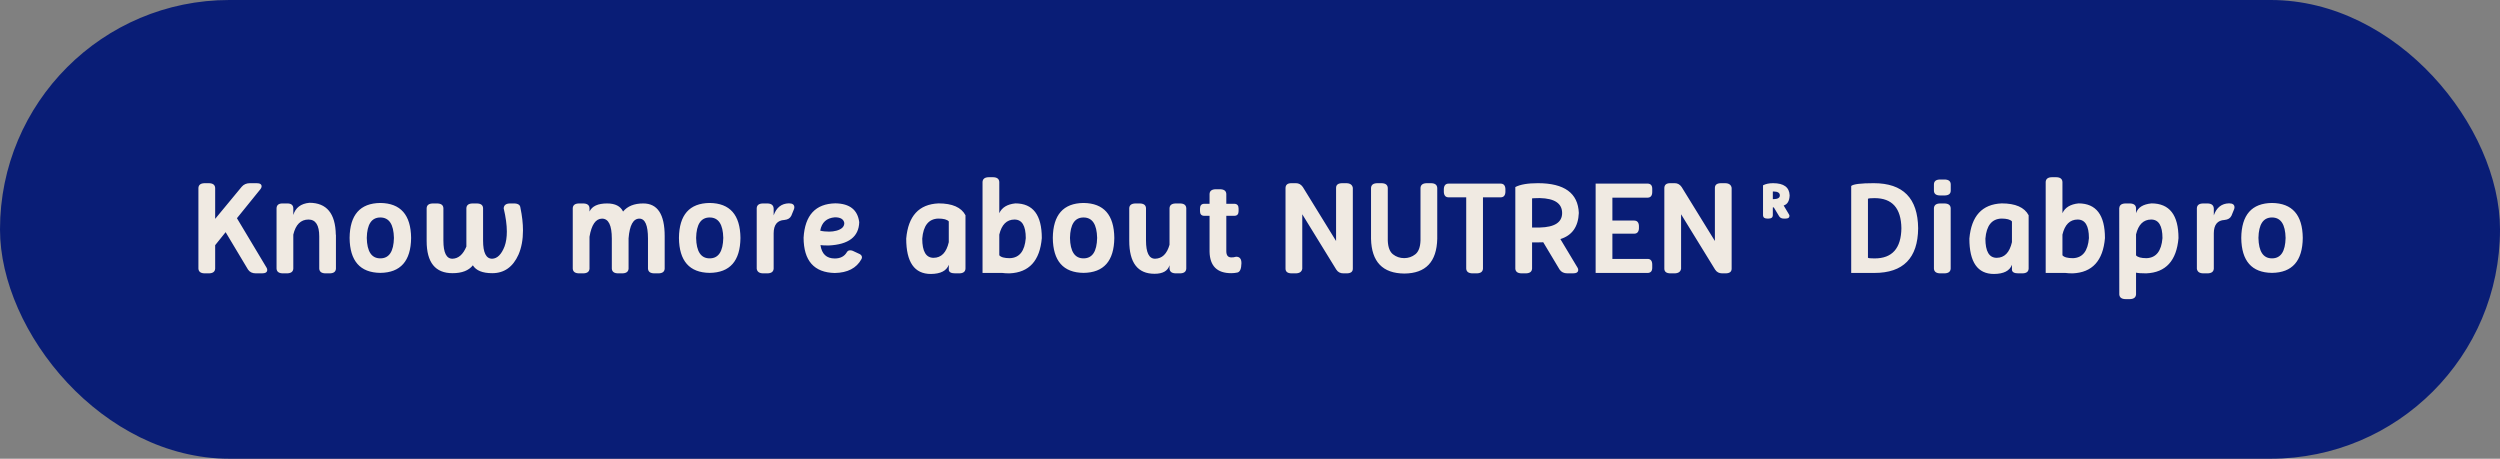
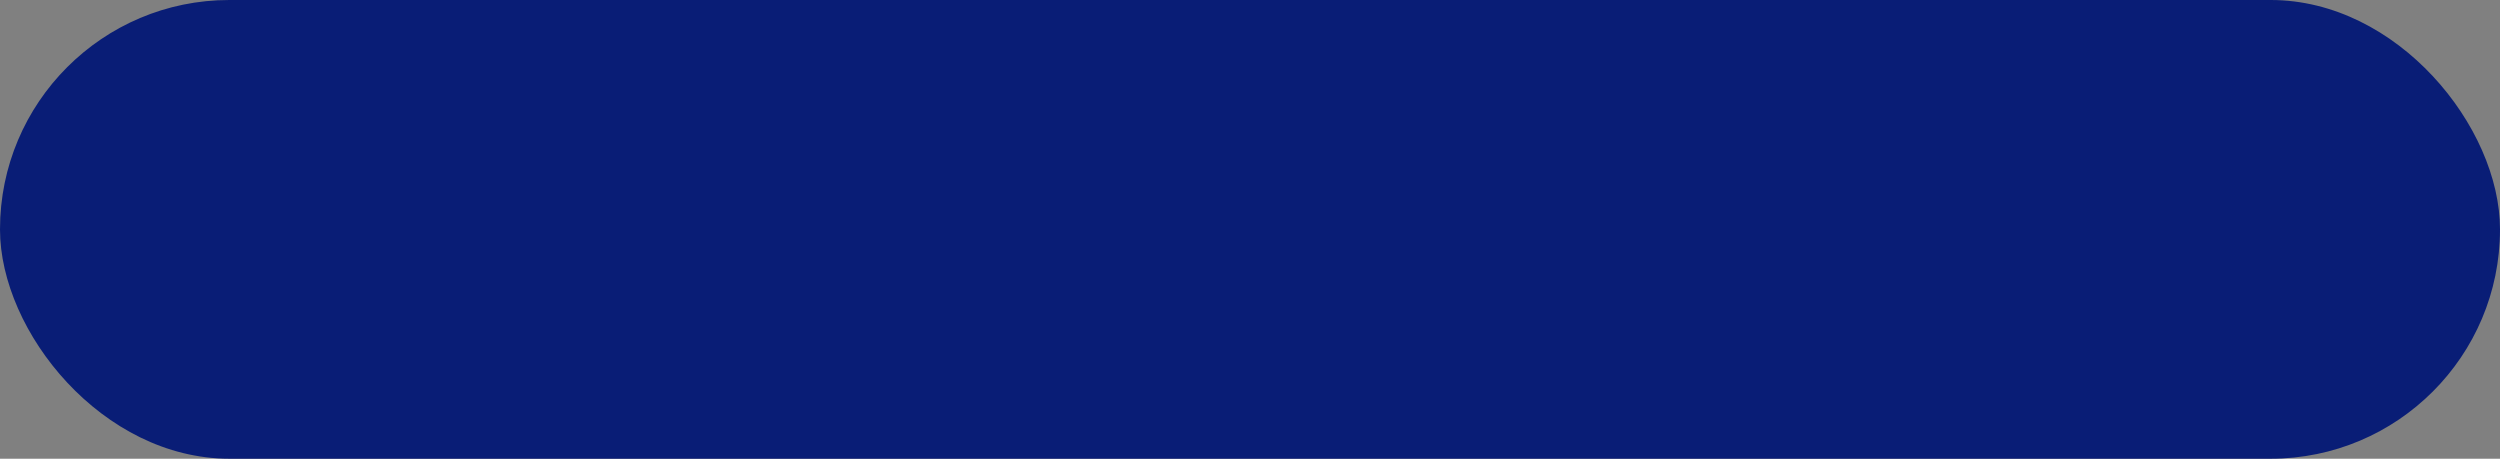
<svg xmlns="http://www.w3.org/2000/svg" width="545" height="100" viewBox="0 0 545 100" fill="none">
  <rect x="0" y="0" width="545" height="100" fill="#808080" stroke="none" />
  <rect width="545" height="100" rx="50" fill="#091D76" />
-   <path d="M49.187 50.614L46.906 53.449V58.564C46.862 59.249 46.388 59.592 45.482 59.592H44.678C43.773 59.592 43.298 59.249 43.254 58.564V40.964C43.298 40.278 43.773 39.935 44.678 39.935H45.482C46.388 39.935 46.862 40.278 46.906 40.964V47.714L52.681 40.727C53.129 40.199 53.731 39.935 54.487 39.935H55.95C56.671 39.935 57.031 40.169 57.031 40.634C57.031 40.81 56.952 41.003 56.794 41.214L51.652 47.569L58.112 58.353C58.209 58.511 58.257 58.674 58.257 58.841C58.257 59.342 57.875 59.592 57.11 59.592H55.779C55.005 59.592 54.434 59.315 54.065 58.762L49.187 50.614ZM63.94 58.564C63.895 59.249 63.421 59.592 62.516 59.592H61.711C60.806 59.592 60.331 59.249 60.288 58.564V45.367C60.331 44.69 60.762 44.352 61.58 44.352H62.648C63.465 44.352 63.895 44.69 63.94 45.367V46.87C64.414 45.279 65.583 44.392 67.446 44.207C71.208 44.207 73.128 46.527 73.207 51.168H73.234V58.564C73.199 59.249 72.728 59.592 71.823 59.592H71.006C70.109 59.592 69.639 59.249 69.595 58.564V51.537C69.595 49.085 68.813 47.859 67.249 47.859C65.561 47.868 64.458 48.962 63.94 51.142V58.564ZM85.877 51.867C85.815 48.896 84.827 47.411 82.911 47.411C81.003 47.411 80.019 48.896 79.957 51.867C80.019 54.837 81.003 56.323 82.911 56.323C84.827 56.323 85.815 54.837 85.877 51.867ZM76.213 51.867C76.266 46.839 78.499 44.299 82.911 44.247C87.332 44.299 89.568 46.839 89.621 51.867C89.568 56.894 87.332 59.434 82.911 59.487C78.499 59.434 76.266 56.894 76.213 51.867ZM103.082 57.839C102.176 58.981 100.7 59.553 98.652 59.553C94.89 59.553 93.009 57.219 93.009 52.552V45.367C93.053 44.69 93.528 44.352 94.433 44.352H95.237C96.143 44.352 96.617 44.69 96.661 45.367V52.46C96.661 55.088 97.316 56.402 98.626 56.402C99.935 56.367 100.95 55.483 101.671 53.752V45.367C101.715 44.69 102.185 44.352 103.082 44.352H103.899C104.804 44.352 105.274 44.69 105.31 45.367V52.46C105.31 55.088 105.969 56.402 107.287 56.402C108.412 56.367 109.317 55.466 110.003 53.699C110.328 52.794 110.491 51.722 110.491 50.482C110.491 49.032 110.262 47.345 109.805 45.42C109.849 44.708 110.324 44.352 111.229 44.352H112.033C112.938 44.352 113.413 44.677 113.457 45.328C113.826 47.077 114.011 48.711 114.011 50.232C114.011 52.236 113.686 53.994 113.035 55.505C111.822 58.204 109.915 59.553 107.313 59.553C105.195 59.553 103.785 58.981 103.082 57.839ZM137.029 51.946V58.564C136.985 59.249 136.511 59.592 135.605 59.592H134.788C133.892 59.592 133.421 59.249 133.377 58.564V52.012C133.377 49.111 132.666 47.661 131.242 47.661C129.862 47.679 128.952 48.993 128.513 51.603V58.564C128.469 59.249 127.994 59.592 127.089 59.592H126.285C125.379 59.592 124.905 59.249 124.861 58.564V45.367C124.905 44.69 125.379 44.352 126.285 44.352H127.089C127.994 44.352 128.469 44.69 128.513 45.367V46.119C129.066 44.941 130.345 44.352 132.349 44.352C134.107 44.352 135.267 44.941 135.83 46.119C136.796 44.941 138.264 44.352 140.233 44.352C143.344 44.352 144.9 46.721 144.9 51.458V58.564C144.865 59.249 144.395 59.592 143.489 59.592H142.672C141.775 59.592 141.305 59.249 141.261 58.564V52.012C141.261 49.111 140.633 47.661 139.376 47.661C138.04 47.67 137.258 49.098 137.029 51.946ZM157.675 51.867C157.613 48.896 156.625 47.411 154.708 47.411C152.801 47.411 151.817 48.896 151.755 51.867C151.817 54.837 152.801 56.323 154.708 56.323C156.625 56.323 157.613 54.837 157.675 51.867ZM148.011 51.867C148.064 46.839 150.296 44.299 154.708 44.247C159.129 44.299 161.366 46.839 161.419 51.867C161.366 56.894 159.129 59.434 154.708 59.487C150.296 59.434 148.064 56.894 148.011 51.867ZM171.003 47.951C169.448 48.03 168.666 48.997 168.657 50.852V58.564C168.613 59.249 168.138 59.592 167.233 59.592H166.416C165.537 59.592 165.053 59.254 164.965 58.577V45.367C165.009 44.69 165.484 44.352 166.389 44.352H167.233C168.138 44.352 168.613 44.717 168.657 45.446V46.949C169.246 45.244 170.353 44.37 171.979 44.326C172.77 44.326 173.166 44.616 173.166 45.196C173.166 45.319 173.139 45.455 173.086 45.605L172.506 47.028C172.243 47.573 171.742 47.881 171.003 47.951ZM178.861 53.435C179.142 55.378 180.184 56.349 181.985 56.349C183.207 56.349 184.086 55.888 184.622 54.965C184.771 54.701 185.018 54.569 185.36 54.569C185.519 54.569 185.694 54.605 185.888 54.675L187.47 55.413C187.76 55.598 187.905 55.822 187.905 56.085C187.905 56.226 187.865 56.367 187.786 56.507C186.705 58.459 184.771 59.46 181.985 59.513C177.468 59.416 175.2 56.85 175.183 51.814C175.473 46.91 177.784 44.414 182.117 44.326C185.246 44.378 186.978 45.749 187.312 48.439C187.215 51.621 184.996 53.312 180.654 53.515C179.863 53.515 179.265 53.488 178.861 53.435ZM184.055 48.597C183.906 47.78 183.225 47.371 182.012 47.371C180.192 47.52 179.125 48.492 178.808 50.285C179.353 50.425 180.012 50.496 180.786 50.496C181.313 50.496 181.84 50.425 182.368 50.285C183.493 49.968 184.055 49.419 184.055 48.637V48.597ZM201.049 52.025C201.049 54.811 201.871 56.204 203.514 56.204C205.21 56.195 206.318 55.057 206.836 52.79V48.268C206.476 47.855 205.707 47.648 204.529 47.648C202.438 47.727 201.277 49.186 201.049 52.025ZM210.475 46.923V58.564C210.44 59.249 209.97 59.592 209.064 59.592H208.247C207.351 59.592 206.88 59.337 206.836 58.828V57.72C206.353 59.039 205.048 59.706 202.921 59.724C199.344 59.724 197.555 57.153 197.555 52.012C197.986 47.081 200.333 44.523 204.595 44.339C207.601 44.339 209.561 45.2 210.475 46.923ZM217.845 51.142V55.65C218.196 56.072 218.965 56.283 220.152 56.283C222.235 56.204 223.391 54.745 223.619 51.906C223.619 49.208 222.797 47.859 221.154 47.859C219.466 47.868 218.363 48.962 217.845 51.142ZM214.193 39.659C214.237 38.973 214.711 38.63 215.617 38.63H216.421C217.326 38.63 217.801 38.973 217.845 39.659V46.475C218.407 45.235 219.576 44.523 221.352 44.339C225.192 44.339 227.113 46.861 227.113 51.906C226.691 56.846 224.349 59.408 220.086 59.592C219.488 59.592 218.952 59.562 218.478 59.5H214.193V39.659ZM239.176 51.867C239.114 48.896 238.125 47.411 236.209 47.411C234.302 47.411 233.318 48.896 233.256 51.867C233.318 54.837 234.302 56.323 236.209 56.323C238.125 56.323 239.114 54.837 239.176 51.867ZM229.512 51.867C229.565 46.839 231.797 44.299 236.209 44.247C240.63 44.299 242.867 46.839 242.92 51.867C242.867 56.894 240.63 59.434 236.209 59.487C231.797 59.434 229.565 56.894 229.512 51.867ZM258.608 58.564C258.564 59.249 258.094 59.592 257.198 59.592H256.38C255.475 59.592 255 59.249 254.957 58.564V57.826C254.579 59.065 253.489 59.685 251.687 59.685C248.013 59.685 246.176 57.281 246.176 52.473V45.367C246.22 44.69 246.695 44.352 247.6 44.352H248.404C249.31 44.352 249.784 44.69 249.828 45.367V52.42C249.828 55.075 250.487 56.402 251.806 56.402C253.344 56.367 254.394 55.352 254.957 53.356V45.367C255 44.69 255.475 44.352 256.38 44.352H257.198C258.094 44.352 258.564 44.69 258.608 45.367V58.564ZM263.684 47.041H262.432C261.878 47.006 261.601 46.664 261.601 46.013V45.486C261.601 44.827 261.878 44.475 262.432 44.431H263.684V42.269C263.728 41.592 264.198 41.254 265.095 41.254H265.912C266.817 41.254 267.292 41.592 267.336 42.269V44.431H269.182C269.735 44.475 270.012 44.827 270.012 45.486V46.013C270.012 46.664 269.735 47.006 269.182 47.041H267.336V54.754C267.336 55.659 267.696 56.112 268.417 56.112C268.812 56.112 269.081 56.081 269.221 56.02C269.3 55.984 269.388 55.967 269.485 55.967C270.25 55.967 270.632 56.428 270.632 57.351V57.417C270.605 58.612 270.315 59.276 269.762 59.408C269.357 59.504 268.905 59.553 268.404 59.553C265.336 59.553 263.763 58.002 263.684 54.899V47.041ZM281.521 39.935H282.523C283.13 39.935 283.626 40.212 284.013 40.766L291.264 52.539V40.964C291.264 40.278 291.721 39.935 292.635 39.935H293.439C294.31 39.935 294.802 40.274 294.916 40.951V58.577C294.916 59.254 294.463 59.592 293.558 59.592H292.859C292.174 59.592 291.655 59.315 291.304 58.762L283.895 46.712V58.59C283.78 59.258 283.288 59.592 282.418 59.592H281.614C280.7 59.592 280.243 59.249 280.243 58.564V40.964C280.269 40.278 280.695 39.935 281.521 39.935ZM298.884 52.065V40.964C298.928 40.278 299.403 39.935 300.308 39.935H301.112C302.018 39.935 302.492 40.278 302.536 40.964V52.447C302.589 53.888 302.967 54.886 303.67 55.44C304.373 55.993 305.186 56.27 306.109 56.27C307.023 56.27 307.832 55.993 308.535 55.44C309.238 54.886 309.616 53.888 309.668 52.447V40.964C309.712 40.278 310.187 39.935 311.092 39.935H311.91C312.806 39.935 313.276 40.278 313.32 40.964V52.065C313.206 57.074 310.815 59.597 306.148 59.632C301.42 59.597 298.999 57.074 298.884 52.065ZM323.287 43.02V58.564C323.243 59.249 322.773 59.592 321.876 59.592H321.059C320.154 59.592 319.679 59.249 319.635 58.564V43.02H315.812C315.153 43.02 314.801 42.638 314.757 41.873V41.175C314.801 40.41 315.153 40.028 315.812 40.028H327.124C327.783 40.028 328.134 40.41 328.178 41.175V41.873C328.134 42.638 327.783 43.02 327.124 43.02H323.287ZM333.992 43.245V49.599H335.68C338.923 49.52 340.544 48.465 340.544 46.435C340.536 44.343 338.91 43.258 335.667 43.179C334.629 43.196 334.071 43.218 333.992 43.245ZM340.162 52.117L343.906 58.353C344.003 58.511 344.051 58.674 344.051 58.841C344.051 59.342 343.669 59.592 342.904 59.592H341.705C340.931 59.592 340.36 59.315 339.991 58.762L336.431 52.816C336.167 52.834 335.776 52.842 335.258 52.842H333.992V58.564C333.948 59.249 333.474 59.592 332.568 59.592H331.764C330.859 59.592 330.384 59.249 330.34 58.564V40.779C331.404 40.217 333.043 39.935 335.258 39.935C341.032 39.935 344.007 42.098 344.183 46.422C344.06 49.428 342.72 51.326 340.162 52.117ZM359.265 40.028C359.88 40.081 360.188 40.454 360.188 41.148V41.834C360.188 42.616 359.88 43.034 359.265 43.086H351.5V48.083H356.233C356.892 48.083 357.244 48.465 357.288 49.23V49.797C357.244 50.562 356.892 50.944 356.233 50.944H351.5V56.441H359.265C359.88 56.494 360.188 56.912 360.188 57.694V58.379C360.188 59.074 359.88 59.447 359.265 59.5H347.848V40.028H359.265ZM364.104 39.935H365.105C365.712 39.935 366.208 40.212 366.595 40.766L373.846 52.539V40.964C373.846 40.278 374.303 39.935 375.217 39.935H376.021C376.892 39.935 377.384 40.274 377.498 40.951V58.577C377.498 59.254 377.045 59.592 376.14 59.592H375.441C374.756 59.592 374.237 59.315 373.886 58.762L366.477 46.712V58.59C366.362 59.258 365.87 59.592 365 59.592H364.196C363.282 59.592 362.825 59.249 362.825 58.564V40.964C362.851 40.278 363.277 39.935 364.104 39.935ZM386.476 41.768V43.416H386.674C387.562 43.39 388.005 43.117 388.005 42.599C388.005 42.045 387.557 41.759 386.661 41.742L386.476 41.768ZM388.836 44.8L389.996 46.738C390.066 46.852 390.102 46.958 390.102 47.055C390.102 47.45 389.825 47.648 389.271 47.648H388.836C388.396 47.648 388.071 47.485 387.86 47.16L386.687 45.209H386.476V46.962C386.45 47.419 386.142 47.648 385.553 47.648H385.263C384.674 47.648 384.367 47.419 384.34 46.962V40.397C384.92 40.089 385.65 39.935 386.529 39.935C388.867 39.935 390.071 40.819 390.141 42.585C390.097 43.816 389.662 44.554 388.836 44.8ZM407.214 43.337V56.191C407.319 56.288 407.803 56.336 408.664 56.336C412.496 56.336 414.443 54.143 414.504 49.757C414.443 45.38 412.496 43.192 408.664 43.192C407.803 43.192 407.319 43.24 407.214 43.337ZM408.479 39.935C414.869 39.935 418.095 43.214 418.156 49.77C418.095 56.257 414.913 59.5 408.611 59.5H403.562V40.542C404.019 40.138 405.658 39.935 408.479 39.935ZM425.249 58.564C425.205 59.249 424.73 59.592 423.825 59.592H423.021C422.116 59.592 421.641 59.249 421.597 58.564V45.367C421.641 44.69 422.116 44.352 423.021 44.352H423.825C424.73 44.352 425.205 44.69 425.249 45.367V58.564ZM425.262 40.226V41.544C425.262 42.256 424.796 42.612 423.865 42.612H422.981C422.059 42.612 421.597 42.256 421.597 41.544V40.226C421.597 39.496 422.059 39.131 422.981 39.131H423.865C424.796 39.131 425.262 39.496 425.262 40.226ZM432.816 52.025C432.816 54.811 433.638 56.204 435.282 56.204C436.978 56.195 438.085 55.057 438.604 52.79V48.268C438.244 47.855 437.475 47.648 436.297 47.648C434.205 47.727 433.045 49.186 432.816 52.025ZM442.243 46.923V58.564C442.208 59.249 441.737 59.592 440.832 59.592H440.015C439.118 59.592 438.648 59.337 438.604 58.828V57.72C438.121 59.039 436.815 59.706 434.688 59.724C431.111 59.724 429.323 57.153 429.323 52.012C429.753 47.081 432.1 44.523 436.363 44.339C439.369 44.339 441.329 45.2 442.243 46.923ZM449.612 51.142V55.65C449.964 56.072 450.733 56.283 451.919 56.283C454.002 56.204 455.158 54.745 455.387 51.906C455.387 49.208 454.565 47.859 452.921 47.859C451.234 47.868 450.131 48.962 449.612 51.142ZM445.96 39.659C446.004 38.973 446.479 38.63 447.384 38.63H448.188C449.094 38.63 449.568 38.973 449.612 39.659V46.475C450.175 45.235 451.344 44.523 453.119 44.339C456.96 44.339 458.88 46.861 458.88 51.906C458.458 56.846 456.116 59.408 451.854 59.592C451.256 59.592 450.72 59.562 450.245 59.5H445.96V39.659ZM462.005 45.341V45.367C462.049 44.69 462.523 44.352 463.429 44.352H464.233C465.138 44.352 465.613 44.69 465.657 45.367V46.461C466.052 45.231 467.173 44.523 469.019 44.339C472.947 44.339 474.912 46.861 474.912 51.906C474.49 56.846 472.147 59.408 467.885 59.592C466.795 59.592 466.052 59.54 465.657 59.434V64.207C465.595 64.874 465.121 65.209 464.233 65.209H463.429C462.541 65.209 462.066 64.874 462.005 64.207L461.992 45.341H462.005ZM465.657 51.089V55.664C466.008 56.077 466.773 56.283 467.951 56.283C470.034 56.204 471.189 54.745 471.418 51.906C471.418 49.208 470.596 47.859 468.953 47.859C467.274 47.868 466.175 48.944 465.657 51.089ZM484.958 47.951C483.402 48.03 482.62 48.997 482.611 50.852V58.564C482.567 59.249 482.092 59.592 481.187 59.592H480.37C479.491 59.592 479.007 59.254 478.919 58.577V45.367C478.963 44.69 479.438 44.352 480.343 44.352H481.187C482.092 44.352 482.567 44.717 482.611 45.446V46.949C483.2 45.244 484.307 44.37 485.933 44.326C486.724 44.326 487.12 44.616 487.12 45.196C487.12 45.319 487.093 45.455 487.041 45.605L486.46 47.028C486.197 47.573 485.696 47.881 484.958 47.951ZM498.26 51.867C498.198 48.896 497.209 47.411 495.293 47.411C493.386 47.411 492.402 48.896 492.34 51.867C492.402 54.837 493.386 56.323 495.293 56.323C497.209 56.323 498.198 54.837 498.26 51.867ZM488.596 51.867C488.649 46.839 490.881 44.299 495.293 44.247C499.714 44.299 501.951 46.839 502.004 51.867C501.951 56.894 499.714 59.434 495.293 59.487C490.881 59.434 488.649 56.894 488.596 51.867Z" fill="#F0EAE2" />
</svg>